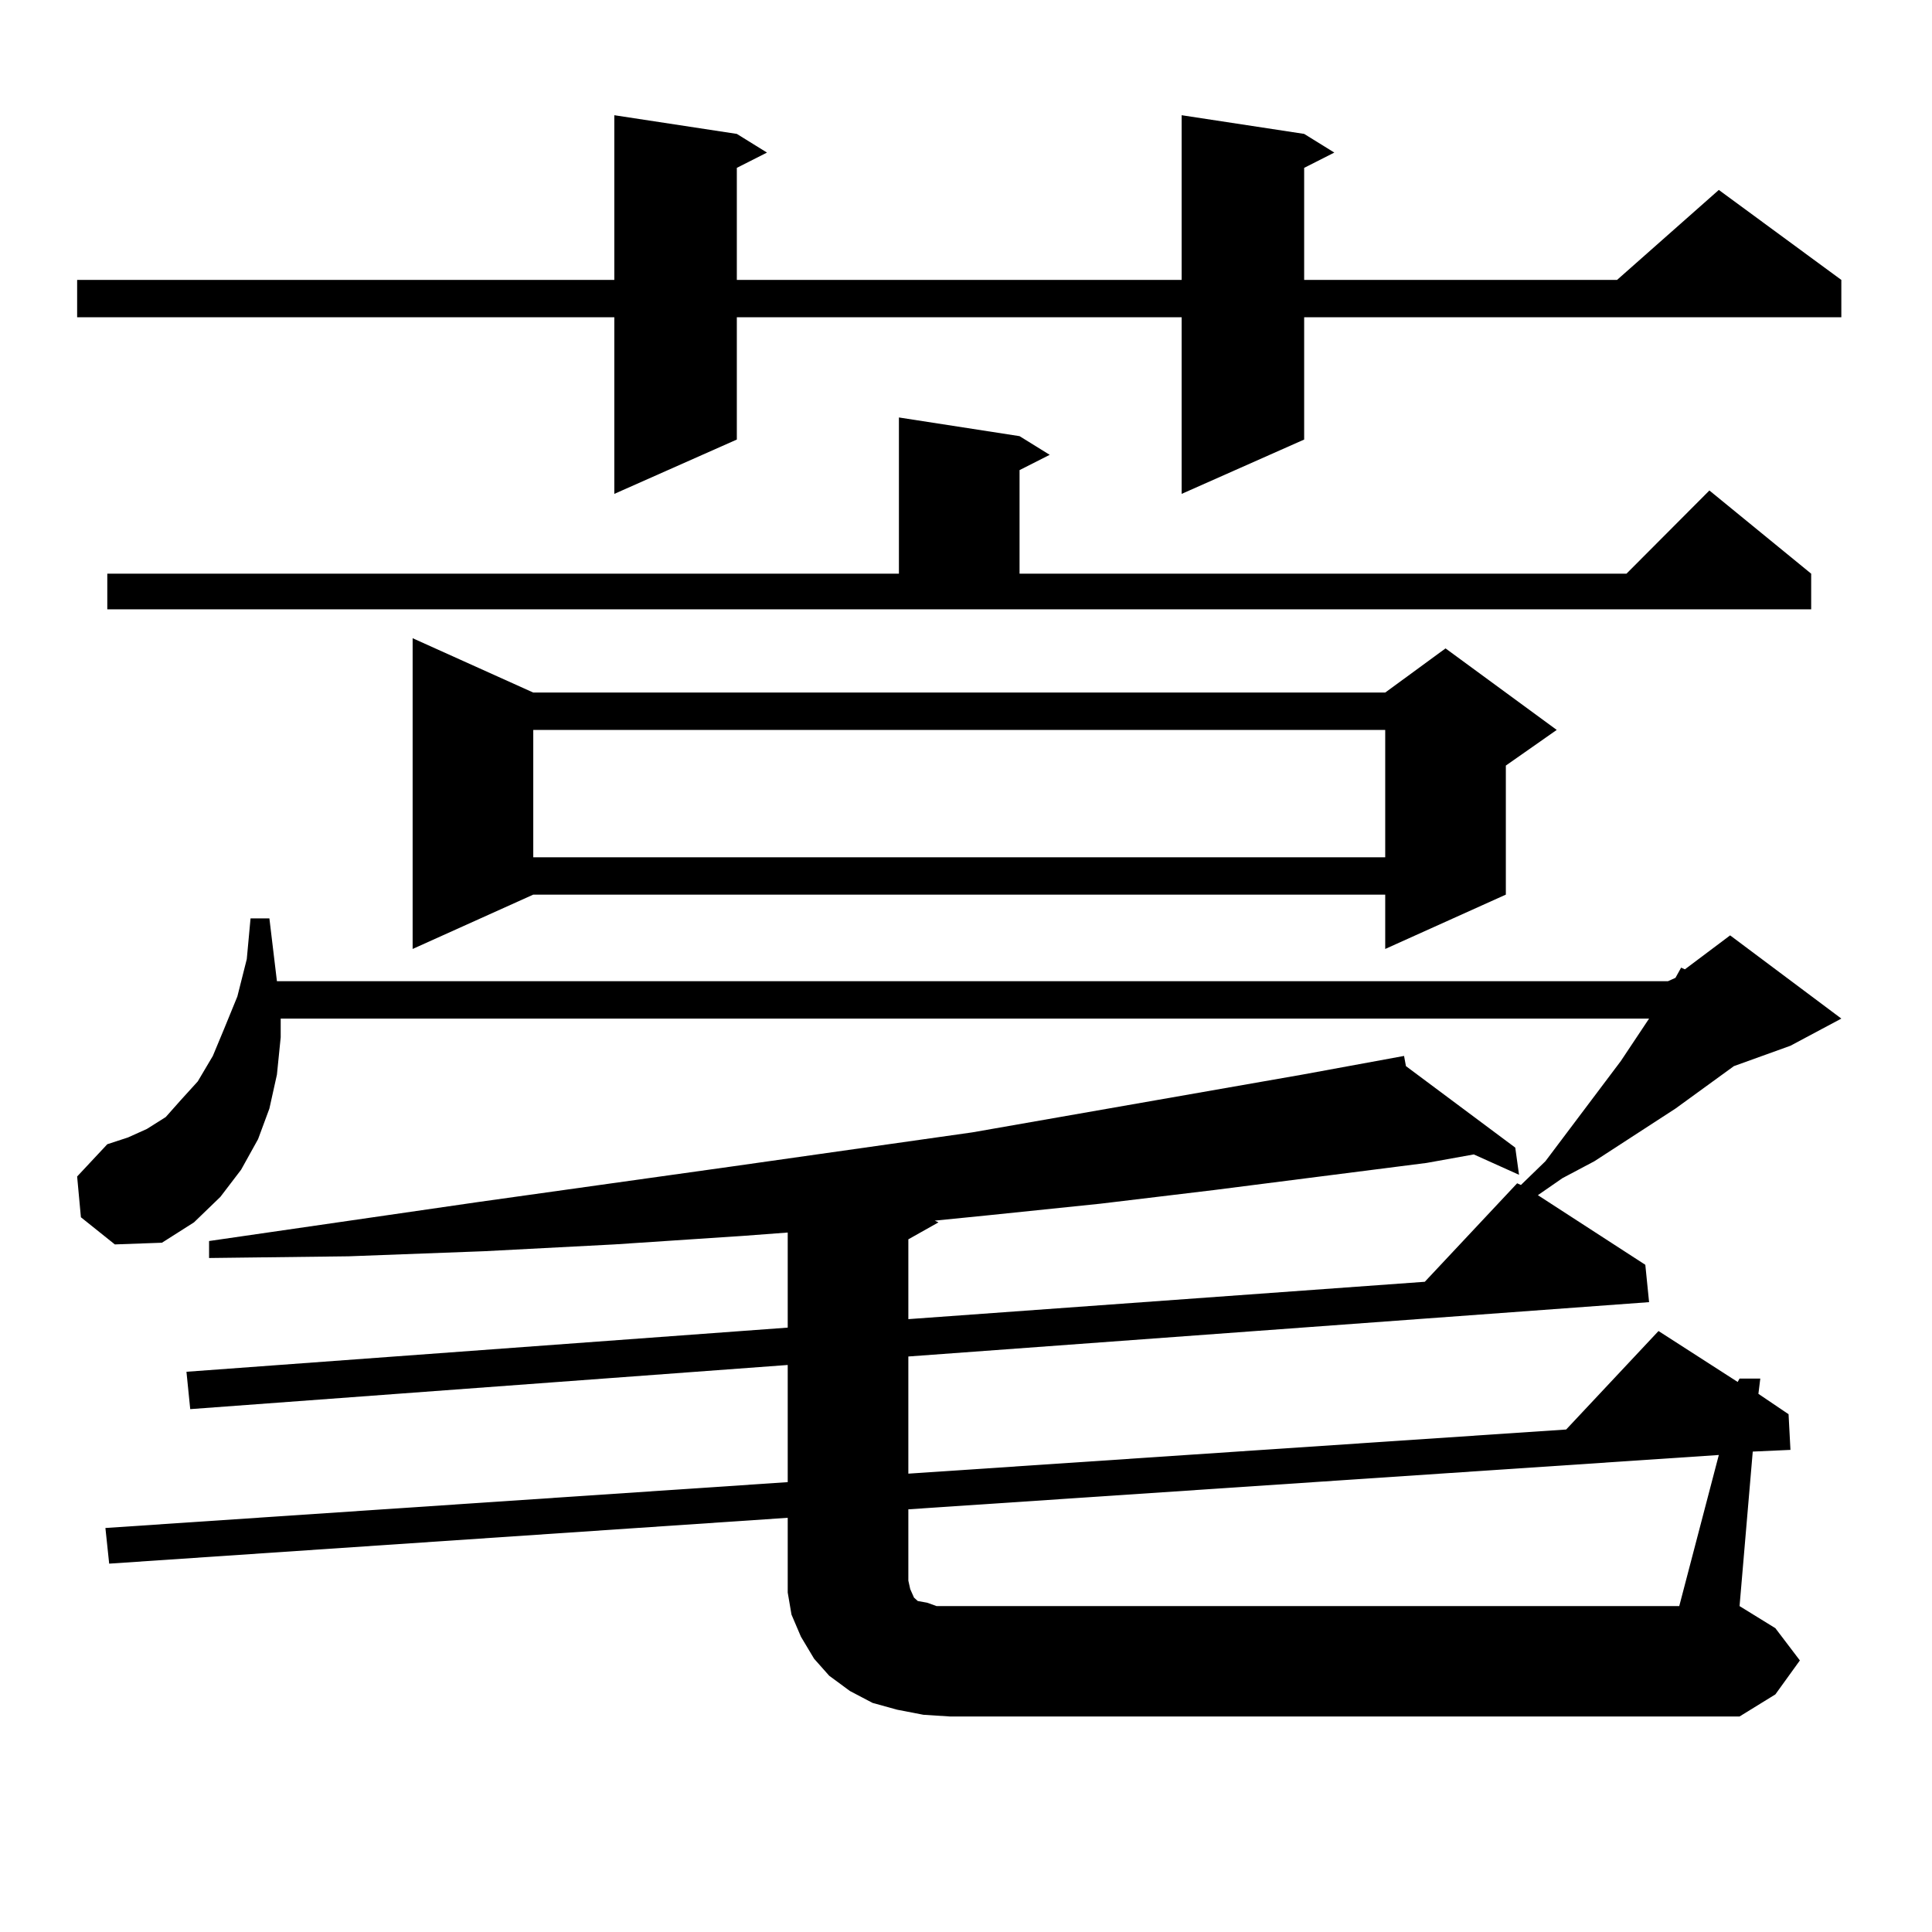
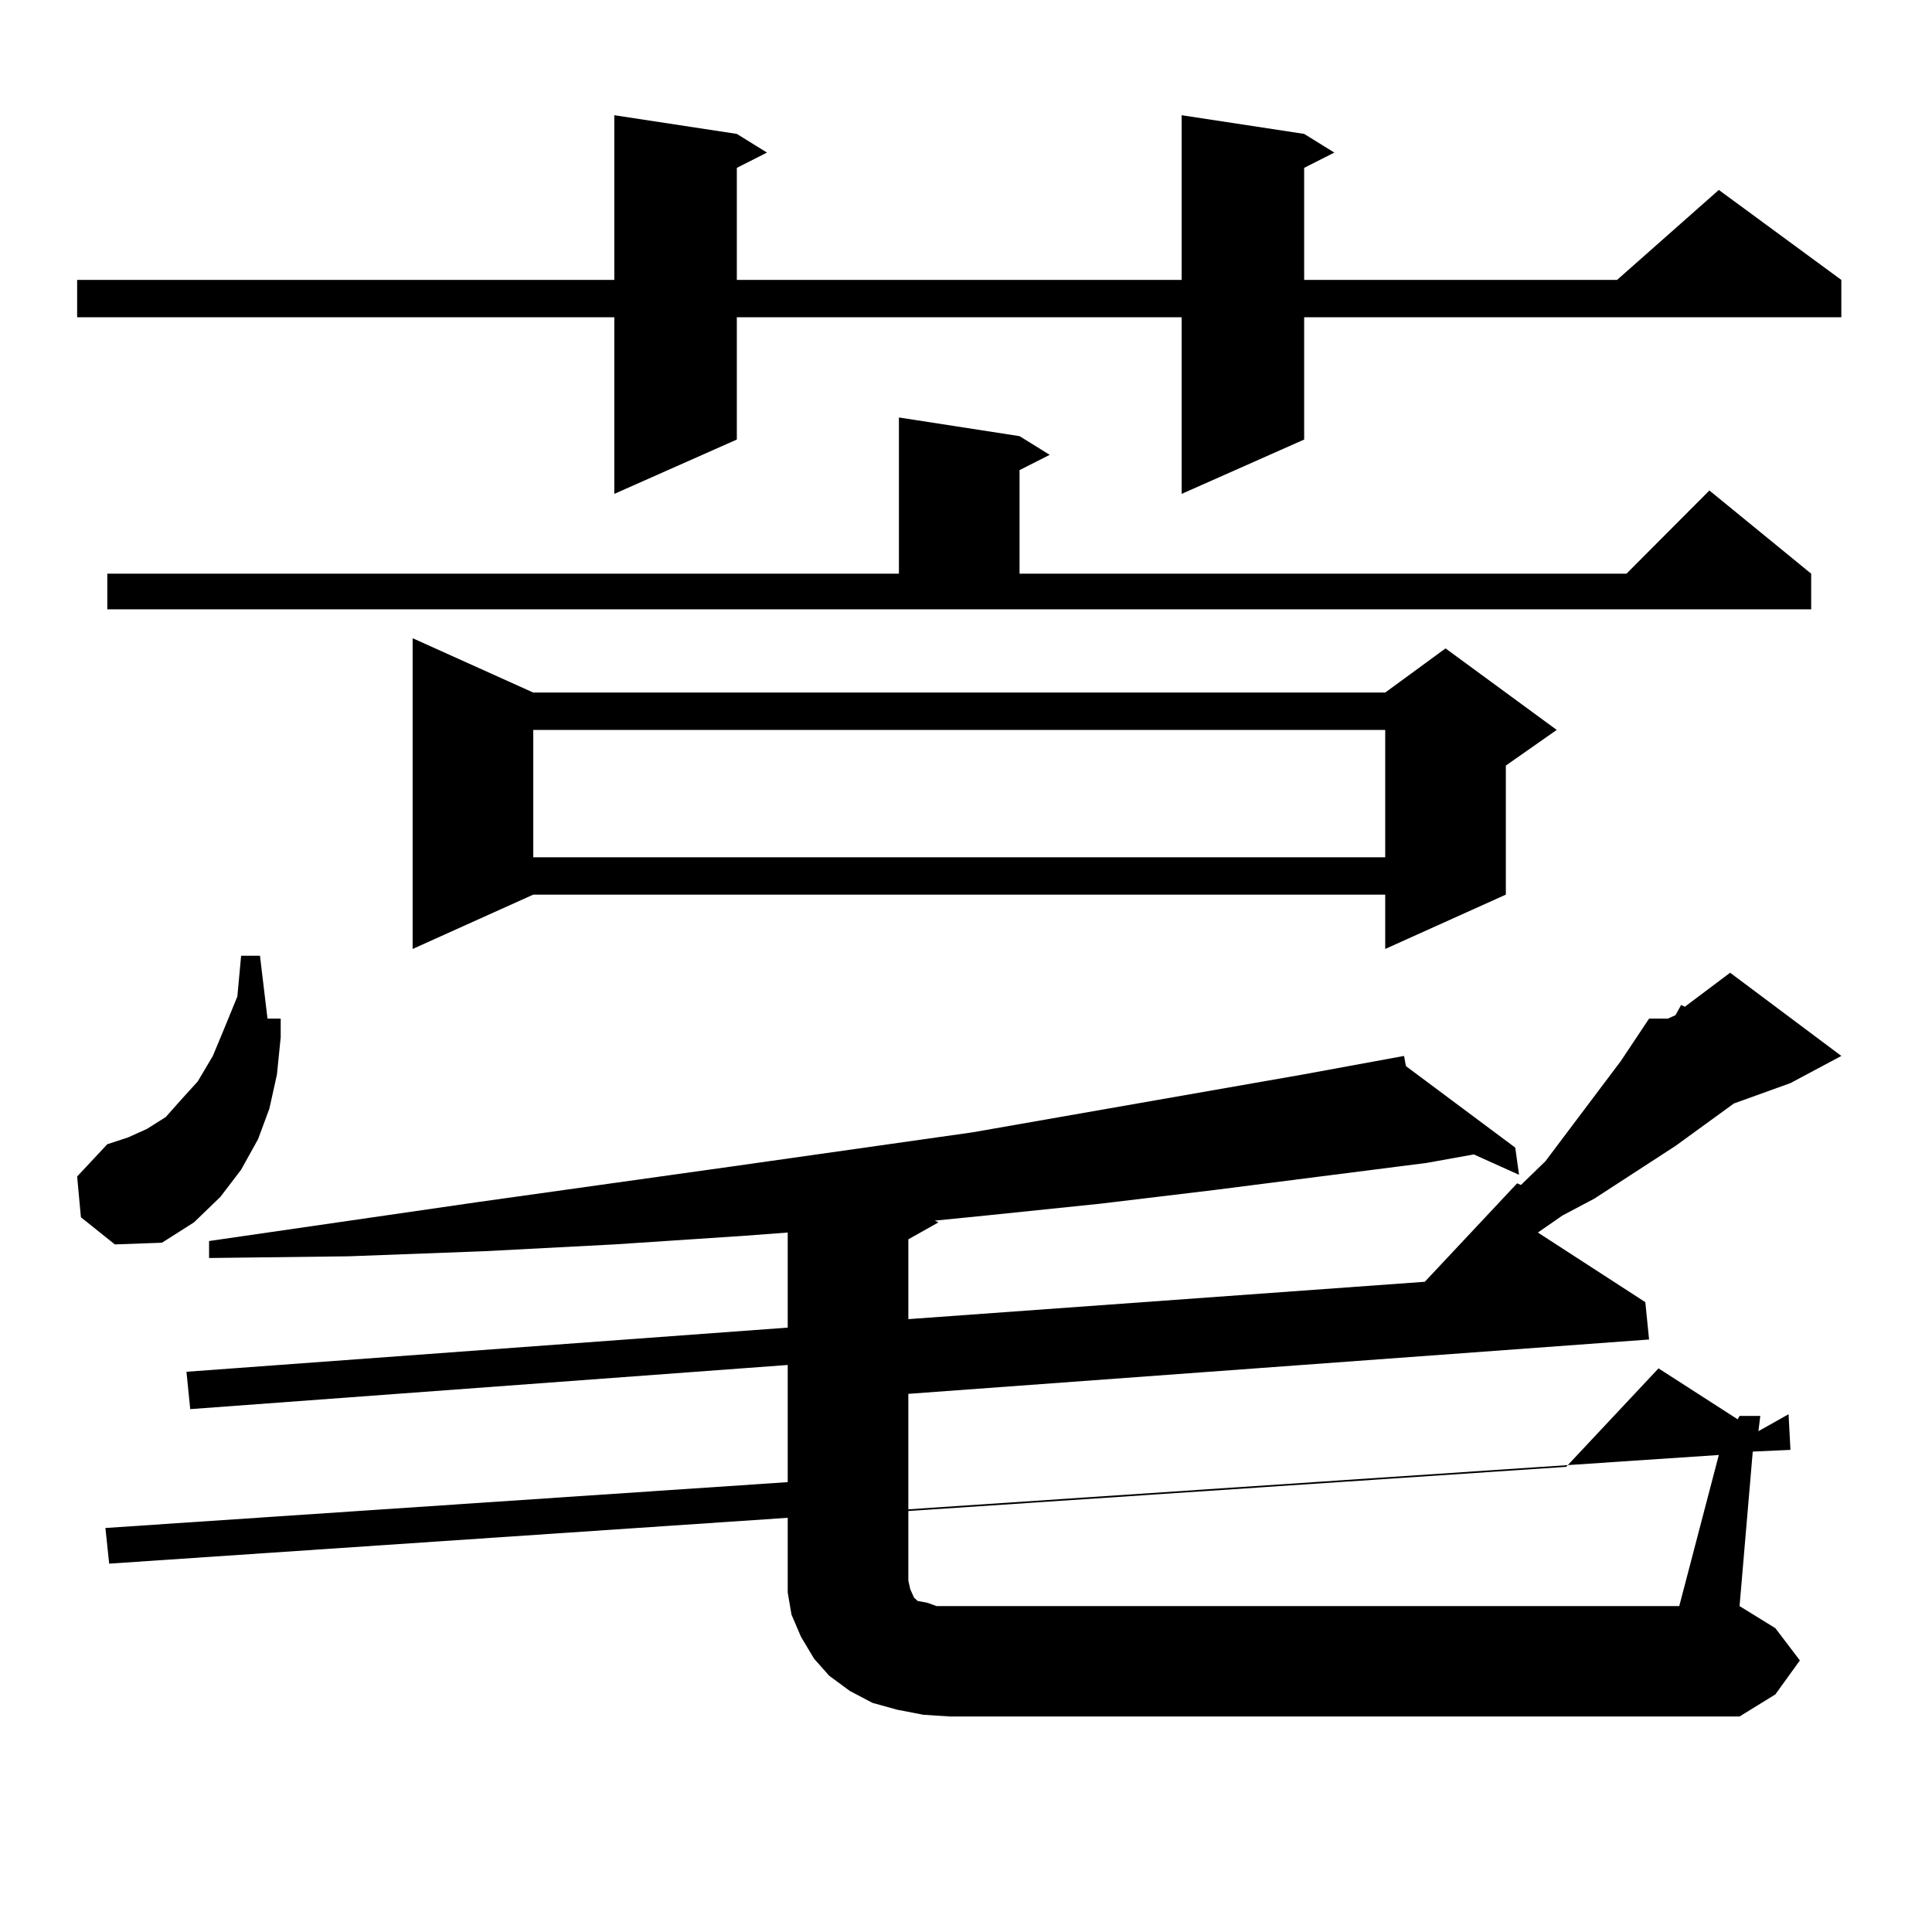
<svg xmlns="http://www.w3.org/2000/svg" version="1.1" id="图层_1" x="0px" y="0px" width="1000px" height="1000px" viewBox="0 0 1000 1000" enable-background="new 0 0 1000 1000" xml:space="preserve">
-   <path d="M675.032,69.305l15.609,9.668l-15.609,7.91v58.008h161.947l52.682-46.582l63.413,46.582v19.336H675.032v63.281  l-63.413,28.125v-91.406H381.381v63.281l-63.413,28.125v-91.406H39.926v-19.336h278.042V59.637l63.413,9.668l15.609,9.668  l-15.609,7.91v58.008h230.238V59.637L675.032,69.305z M41.877,630.047l-1.951-21.094l15.609-16.699l10.731-3.516l9.756-4.395  l9.756-6.152l7.805-8.789l8.78-9.668l7.805-13.184l5.854-14.063l6.829-16.699l4.878-19.336l1.951-21.094h9.756l3.902,32.52H863.32  l3.902-1.758l2.927-5.273l1.951,0.879l23.414-17.578l57.56,43.066l-26.341,14.063l-29.268,10.547l-30.243,21.973l-41.95,27.246  l-16.585,8.789l-12.683,8.789l55.608,36.035l1.951,19.336l-383.405,28.125v60.645l340.479-22.852l47.804-50.977l40.975,26.367  l0.976-1.758h10.731l-0.976,7.91L925.758,732l0.976,18.457l-19.512,0.879l-6.829,79.98l18.536,11.426l12.683,16.699l-12.683,17.578  l-18.536,11.426H491.622l-13.658-0.879l-13.658-2.637l-12.683-3.516l-11.707-6.152l-10.731-7.91l-7.805-8.789l-6.829-11.426  l-4.878-11.426l-1.951-11.426v-11.426v-27.246l-351.211,23.73l-1.951-18.457l353.162-23.73v-60.645L98.461,729.363l-1.951-19.336  l311.212-22.852v-49.219l-23.414,1.758l-66.34,4.395l-67.315,3.516l-70.242,2.637l-72.193,0.879v-8.789l139.509-20.215  L379.43,603.68l123.899-17.578l170.728-29.883l52.682-9.668l0.976,5.273l56.584,42.188l1.951,14.063l-23.414-10.547l-24.39,4.395  l-110.241,14.063l-58.535,7.031l-59.511,6.152l-26.341,2.637l1.951,0.879l-15.609,8.789v41.309l267.311-19.336l47.804-50.977  l1.951,0.879l12.683-12.305l39.023-51.855l14.634-21.973H145.289v9.668l-1.951,19.336l-3.902,17.578l-5.854,15.82l-8.78,15.82  L114.07,619.5l-13.658,13.184L83.827,643.23l-24.39,0.879L41.877,630.047z M55.535,296.941h409.746v-80.859l62.438,9.668  l15.609,9.668l-15.609,7.91v53.613h314.139l42.926-43.066l52.682,43.066v18.457H55.535V296.941z M276.018,358.465h440.965  l31.219-22.852l57.56,42.188l-26.341,18.457v66.797l-62.438,28.125v-28.125H276.018L213.58,491.18V330.34L276.018,358.465z   M276.018,377.801v65.918h440.965v-65.918H276.018z M889.661,753.094l-419.502,28.125v36.914l0.976,4.395l1.951,4.395l1.951,1.758  l4.878,0.879l4.878,1.758h6.829h377.552L889.661,753.094z" />
+   <path d="M675.032,69.305l15.609,9.668l-15.609,7.91v58.008h161.947l52.682-46.582l63.413,46.582v19.336H675.032v63.281  l-63.413,28.125v-91.406H381.381v63.281l-63.413,28.125v-91.406H39.926v-19.336h278.042V59.637l63.413,9.668l15.609,9.668  l-15.609,7.91v58.008h230.238V59.637L675.032,69.305z M41.877,630.047l-1.951-21.094l15.609-16.699l10.731-3.516l9.756-4.395  l9.756-6.152l7.805-8.789l8.78-9.668l7.805-13.184l5.854-14.063l6.829-16.699l1.951-21.094h9.756l3.902,32.52H863.32  l3.902-1.758l2.927-5.273l1.951,0.879l23.414-17.578l57.56,43.066l-26.341,14.063l-29.268,10.547l-30.243,21.973l-41.95,27.246  l-16.585,8.789l-12.683,8.789l55.608,36.035l1.951,19.336l-383.405,28.125v60.645l340.479-22.852l47.804-50.977l40.975,26.367  l0.976-1.758h10.731l-0.976,7.91L925.758,732l0.976,18.457l-19.512,0.879l-6.829,79.98l18.536,11.426l12.683,16.699l-12.683,17.578  l-18.536,11.426H491.622l-13.658-0.879l-13.658-2.637l-12.683-3.516l-11.707-6.152l-10.731-7.91l-7.805-8.789l-6.829-11.426  l-4.878-11.426l-1.951-11.426v-11.426v-27.246l-351.211,23.73l-1.951-18.457l353.162-23.73v-60.645L98.461,729.363l-1.951-19.336  l311.212-22.852v-49.219l-23.414,1.758l-66.34,4.395l-67.315,3.516l-70.242,2.637l-72.193,0.879v-8.789l139.509-20.215  L379.43,603.68l123.899-17.578l170.728-29.883l52.682-9.668l0.976,5.273l56.584,42.188l1.951,14.063l-23.414-10.547l-24.39,4.395  l-110.241,14.063l-58.535,7.031l-59.511,6.152l-26.341,2.637l1.951,0.879l-15.609,8.789v41.309l267.311-19.336l47.804-50.977  l1.951,0.879l12.683-12.305l39.023-51.855l14.634-21.973H145.289v9.668l-1.951,19.336l-3.902,17.578l-5.854,15.82l-8.78,15.82  L114.07,619.5l-13.658,13.184L83.827,643.23l-24.39,0.879L41.877,630.047z M55.535,296.941h409.746v-80.859l62.438,9.668  l15.609,9.668l-15.609,7.91v53.613h314.139l42.926-43.066l52.682,43.066v18.457H55.535V296.941z M276.018,358.465h440.965  l31.219-22.852l57.56,42.188l-26.341,18.457v66.797l-62.438,28.125v-28.125H276.018L213.58,491.18V330.34L276.018,358.465z   M276.018,377.801v65.918h440.965v-65.918H276.018z M889.661,753.094l-419.502,28.125v36.914l0.976,4.395l1.951,4.395l1.951,1.758  l4.878,0.879l4.878,1.758h6.829h377.552L889.661,753.094z" />
</svg>